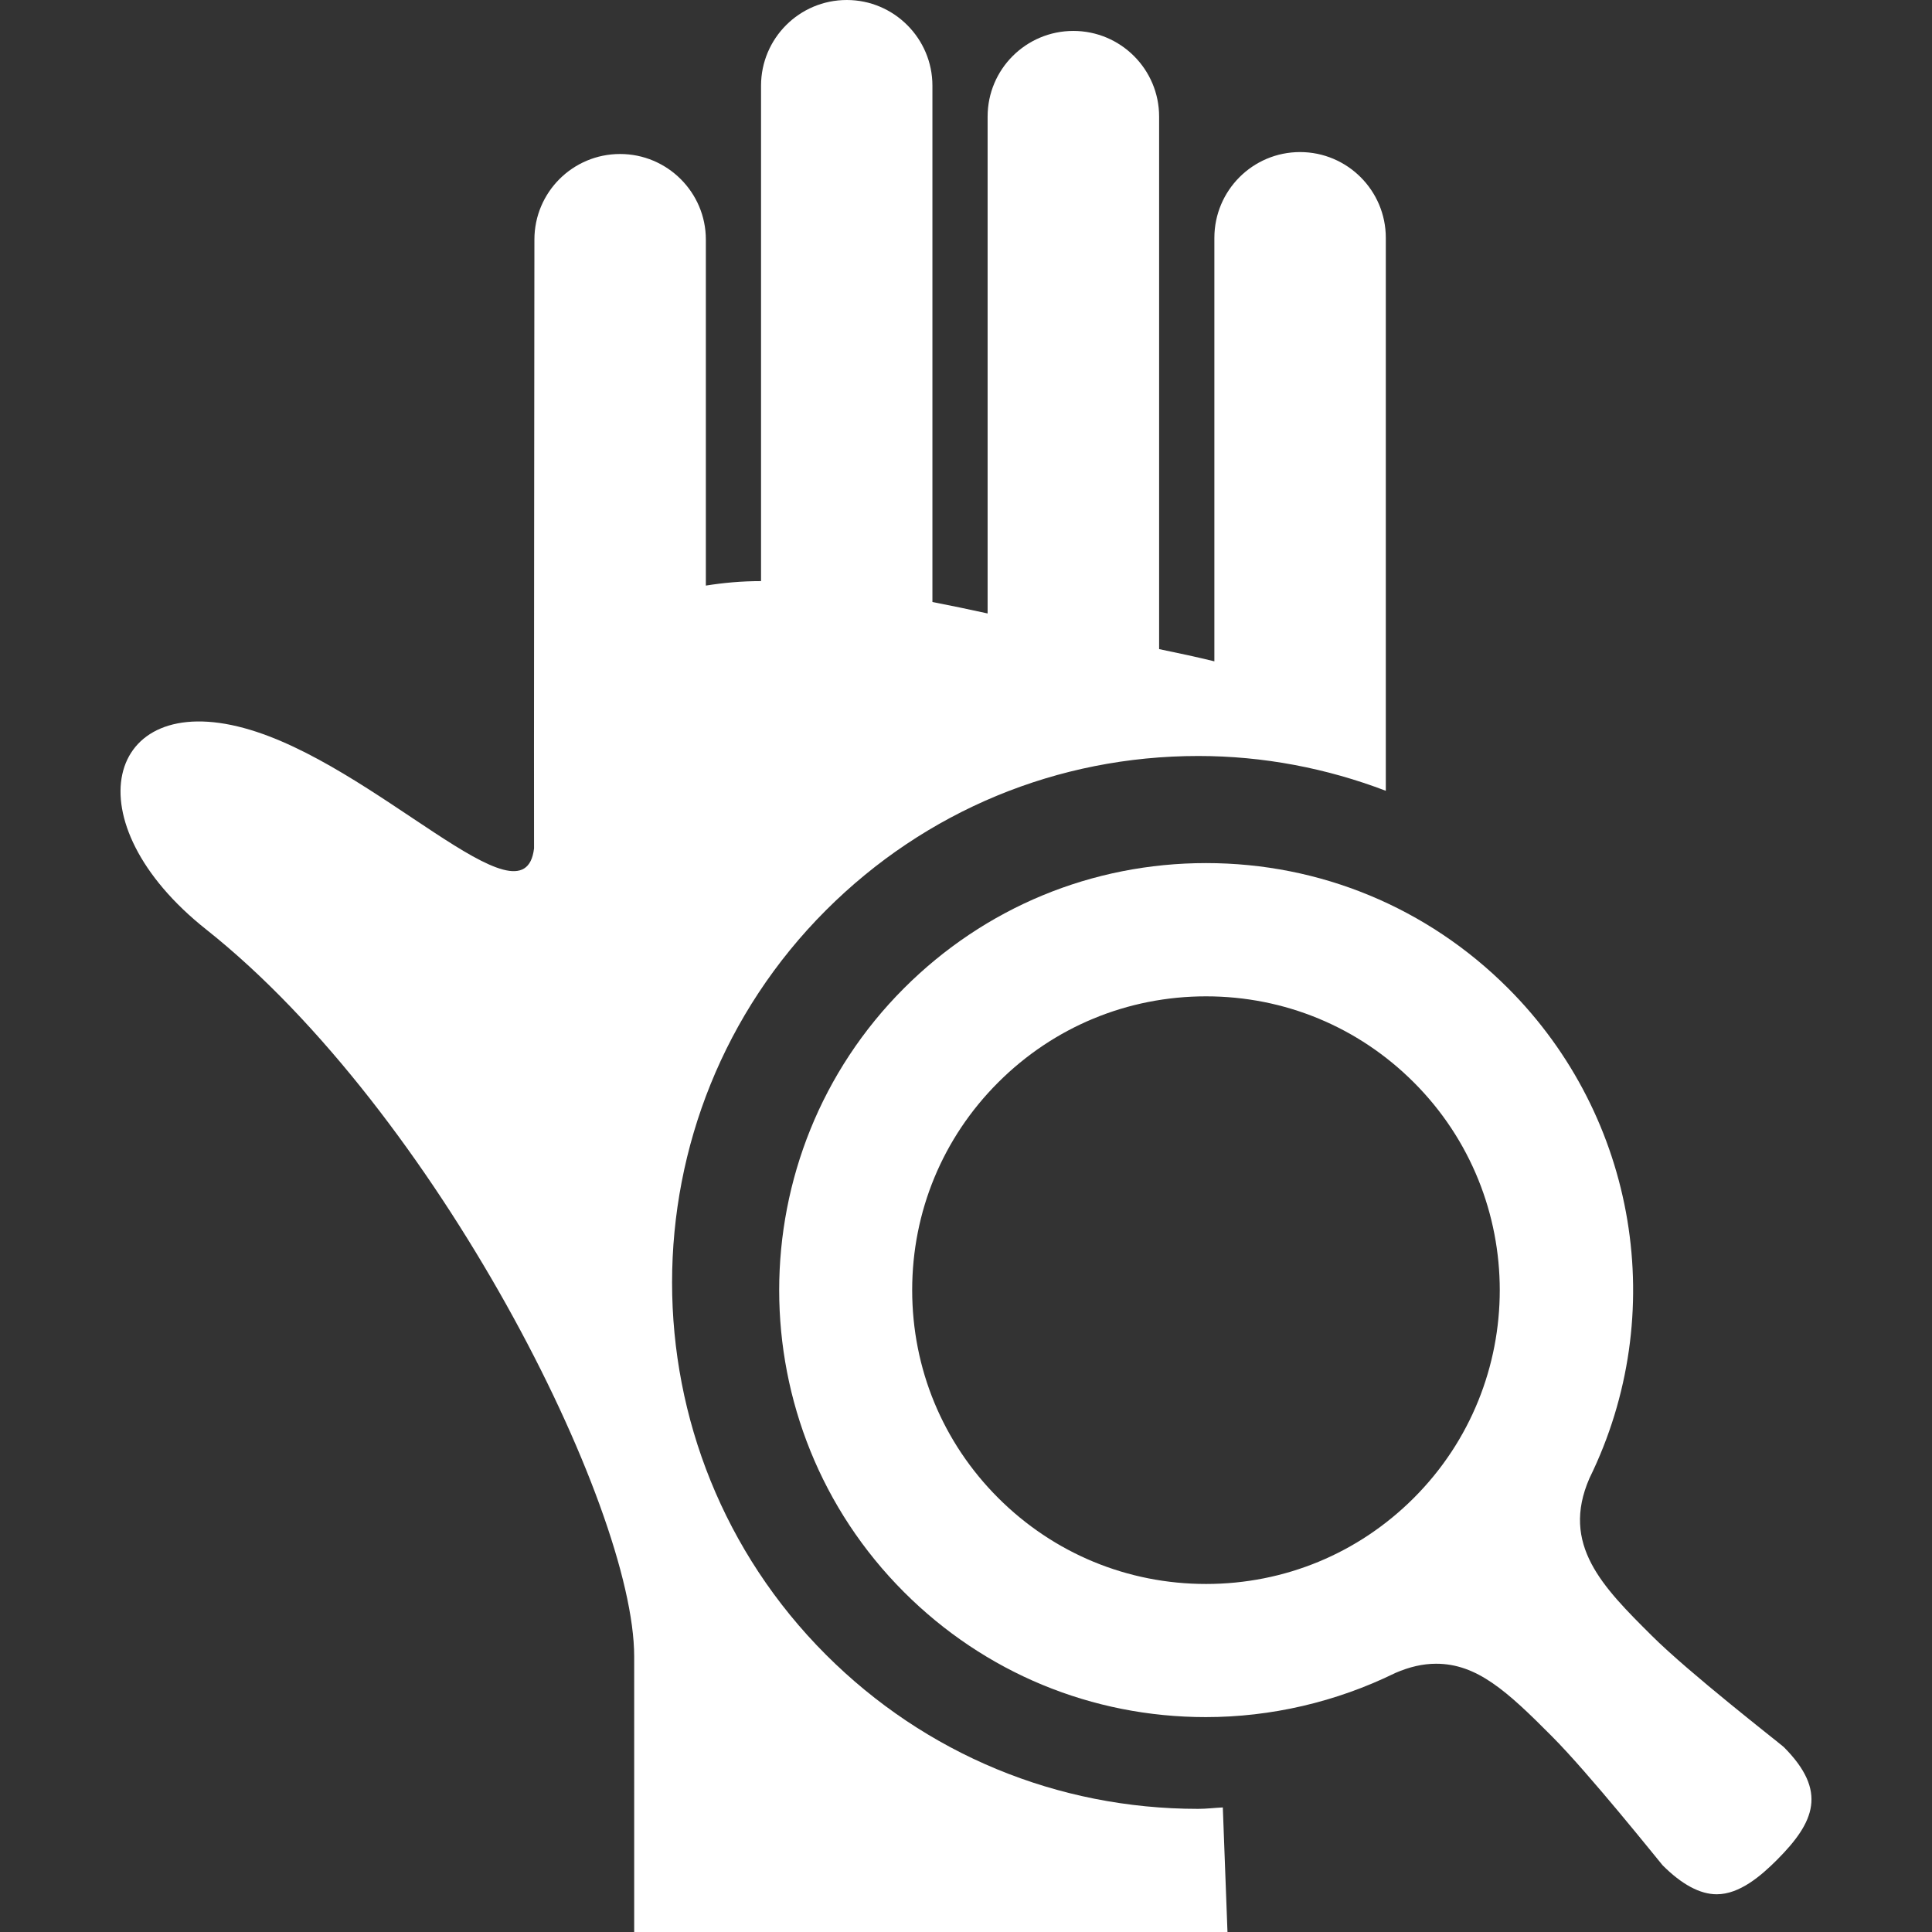
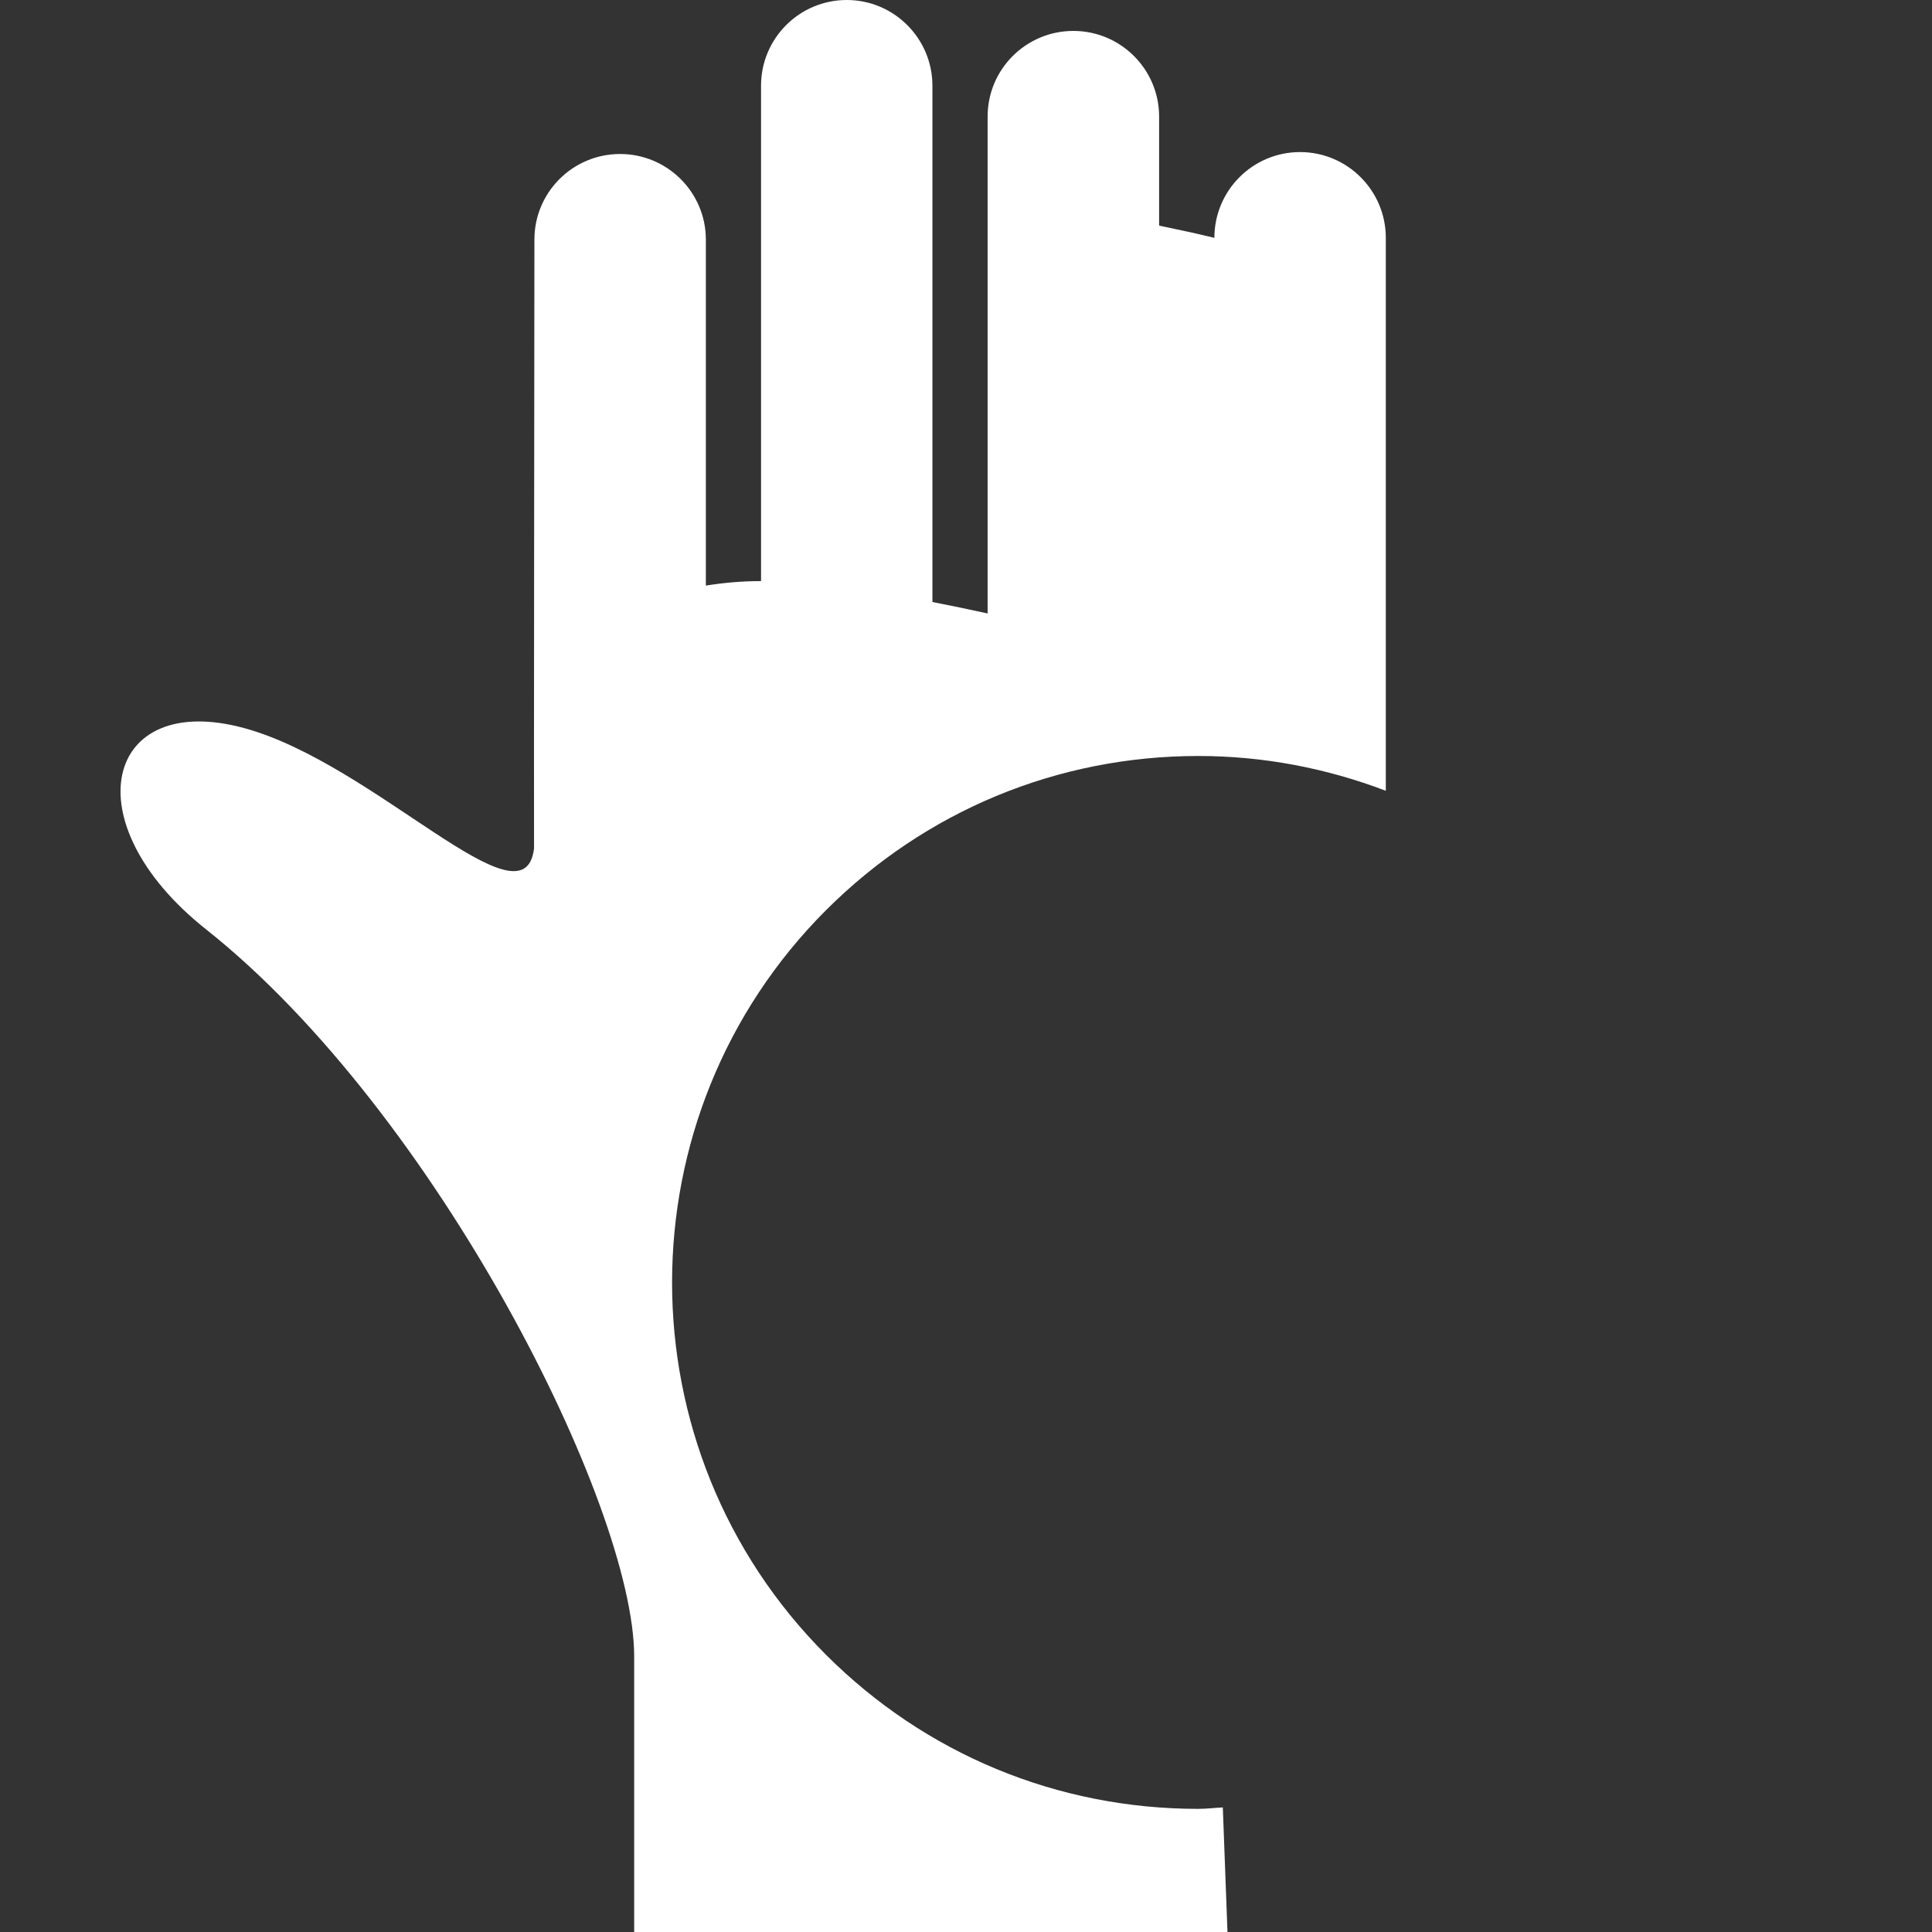
<svg xmlns="http://www.w3.org/2000/svg" version="1.1" id="_x32_" x="0px" y="0px" viewBox="0 0 512 512" style="width: 256px; height: 256px; opacity: 1;" xml:space="preserve">
  <rect x="0" y="0" width="512" height="512" fill="#333333" stroke="none" />
  <style type="text/css">
	.st0{fill:#4B4B4B;}
</style>
  <g>
-     <path class="st0" d="M317.506,479.368c-37.254,0-72.278-14.498-98.608-40.835c-54.388-54.396-54.388-142.918,0-197.321   c26.362-26.353,61.402-40.867,98.665-40.867c17.278,0,34.022,3.249,49.691,9.22V63.034c0-12.55-10.198-22.733-22.724-22.733   c-12.543,0-22.709,10.183-22.709,22.733V175.26c-4.59-1.123-9.488-2.182-14.643-3.241V30.895c0-12.55-10.215-22.7-22.724-22.7   c-12.542,0-22.725,10.15-22.725,22.7v131.677c-4.897-1.075-9.778-2.093-14.628-3.038V22.701C247.102,10.207,236.919,0,224.409,0   c-12.591,0-22.725,10.207-22.725,22.701v131.297c-5.155,0-9.956,0.444-14.626,1.188V63.487c0-12.518-10.215-22.676-22.725-22.676   c-12.558,0-22.709,10.158-22.709,22.676c0,0-0.162,157.86-0.097,161.351c-2.618,21.958-42.168-22.466-76.838-31.889   c-36.722-10.021-46.015,24.874-10.004,53.402c60.836,48.285,113.38,152.607,113.38,192.658V512h157.23l-1.236-33.012   C321.871,479.093,319.697,479.368,317.506,479.368z" style="fill: rgb(255, 255, 255);" />
-     <path class="st0" d="M472.708,462.971c-1.681-1.462-25.109-19.662-34.952-29.481c-13.003-12.938-24.22-24.115-16.526-41.756   c21.31-43.445,12.64-95.634-21.594-129.859c-21.375-21.367-49.796-33.149-80.021-33.149c-30.24,0-58.654,11.782-80.03,33.149   c-44.124,44.132-44.124,115.935,0,160.058c21.36,21.359,49.757,33.118,79.973,33.118c17.238,0,34.483-3.984,50.193-11.686   c3.798-1.649,7.338-2.457,10.837-2.457c10.797,0,18.765,7.233,30.588,19.136c9.842,9.835,28.316,32.972,29.432,34.273   c5.091,5.099,9.924,7.685,14.344,7.685c6.069,0,11.718-4.874,15.952-9.1C480.935,482.843,484.378,474.673,472.708,462.971z    M374.682,396.97c-14.708,14.708-34.265,22.798-55.066,22.798c-20.802,0-40.366-8.089-55.082-22.798   c-14.708-14.699-22.798-34.264-22.798-55.074c0-20.801,8.089-40.358,22.798-55.05c14.716-14.708,34.28-22.806,55.082-22.806   c20.801,0,40.358,8.098,55.066,22.806C405.044,317.2,405.044,366.609,374.682,396.97z" style="fill: rgb(255, 255, 255);" />
+     <path class="st0" d="M317.506,479.368c-37.254,0-72.278-14.498-98.608-40.835c-54.388-54.396-54.388-142.918,0-197.321   c26.362-26.353,61.402-40.867,98.665-40.867c17.278,0,34.022,3.249,49.691,9.22V63.034c0-12.55-10.198-22.733-22.724-22.733   c-12.543,0-22.709,10.183-22.709,22.733c-4.59-1.123-9.488-2.182-14.643-3.241V30.895c0-12.55-10.215-22.7-22.724-22.7   c-12.542,0-22.725,10.15-22.725,22.7v131.677c-4.897-1.075-9.778-2.093-14.628-3.038V22.701C247.102,10.207,236.919,0,224.409,0   c-12.591,0-22.725,10.207-22.725,22.701v131.297c-5.155,0-9.956,0.444-14.626,1.188V63.487c0-12.518-10.215-22.676-22.725-22.676   c-12.558,0-22.709,10.158-22.709,22.676c0,0-0.162,157.86-0.097,161.351c-2.618,21.958-42.168-22.466-76.838-31.889   c-36.722-10.021-46.015,24.874-10.004,53.402c60.836,48.285,113.38,152.607,113.38,192.658V512h157.23l-1.236-33.012   C321.871,479.093,319.697,479.368,317.506,479.368z" style="fill: rgb(255, 255, 255);" />
  </g>
</svg>